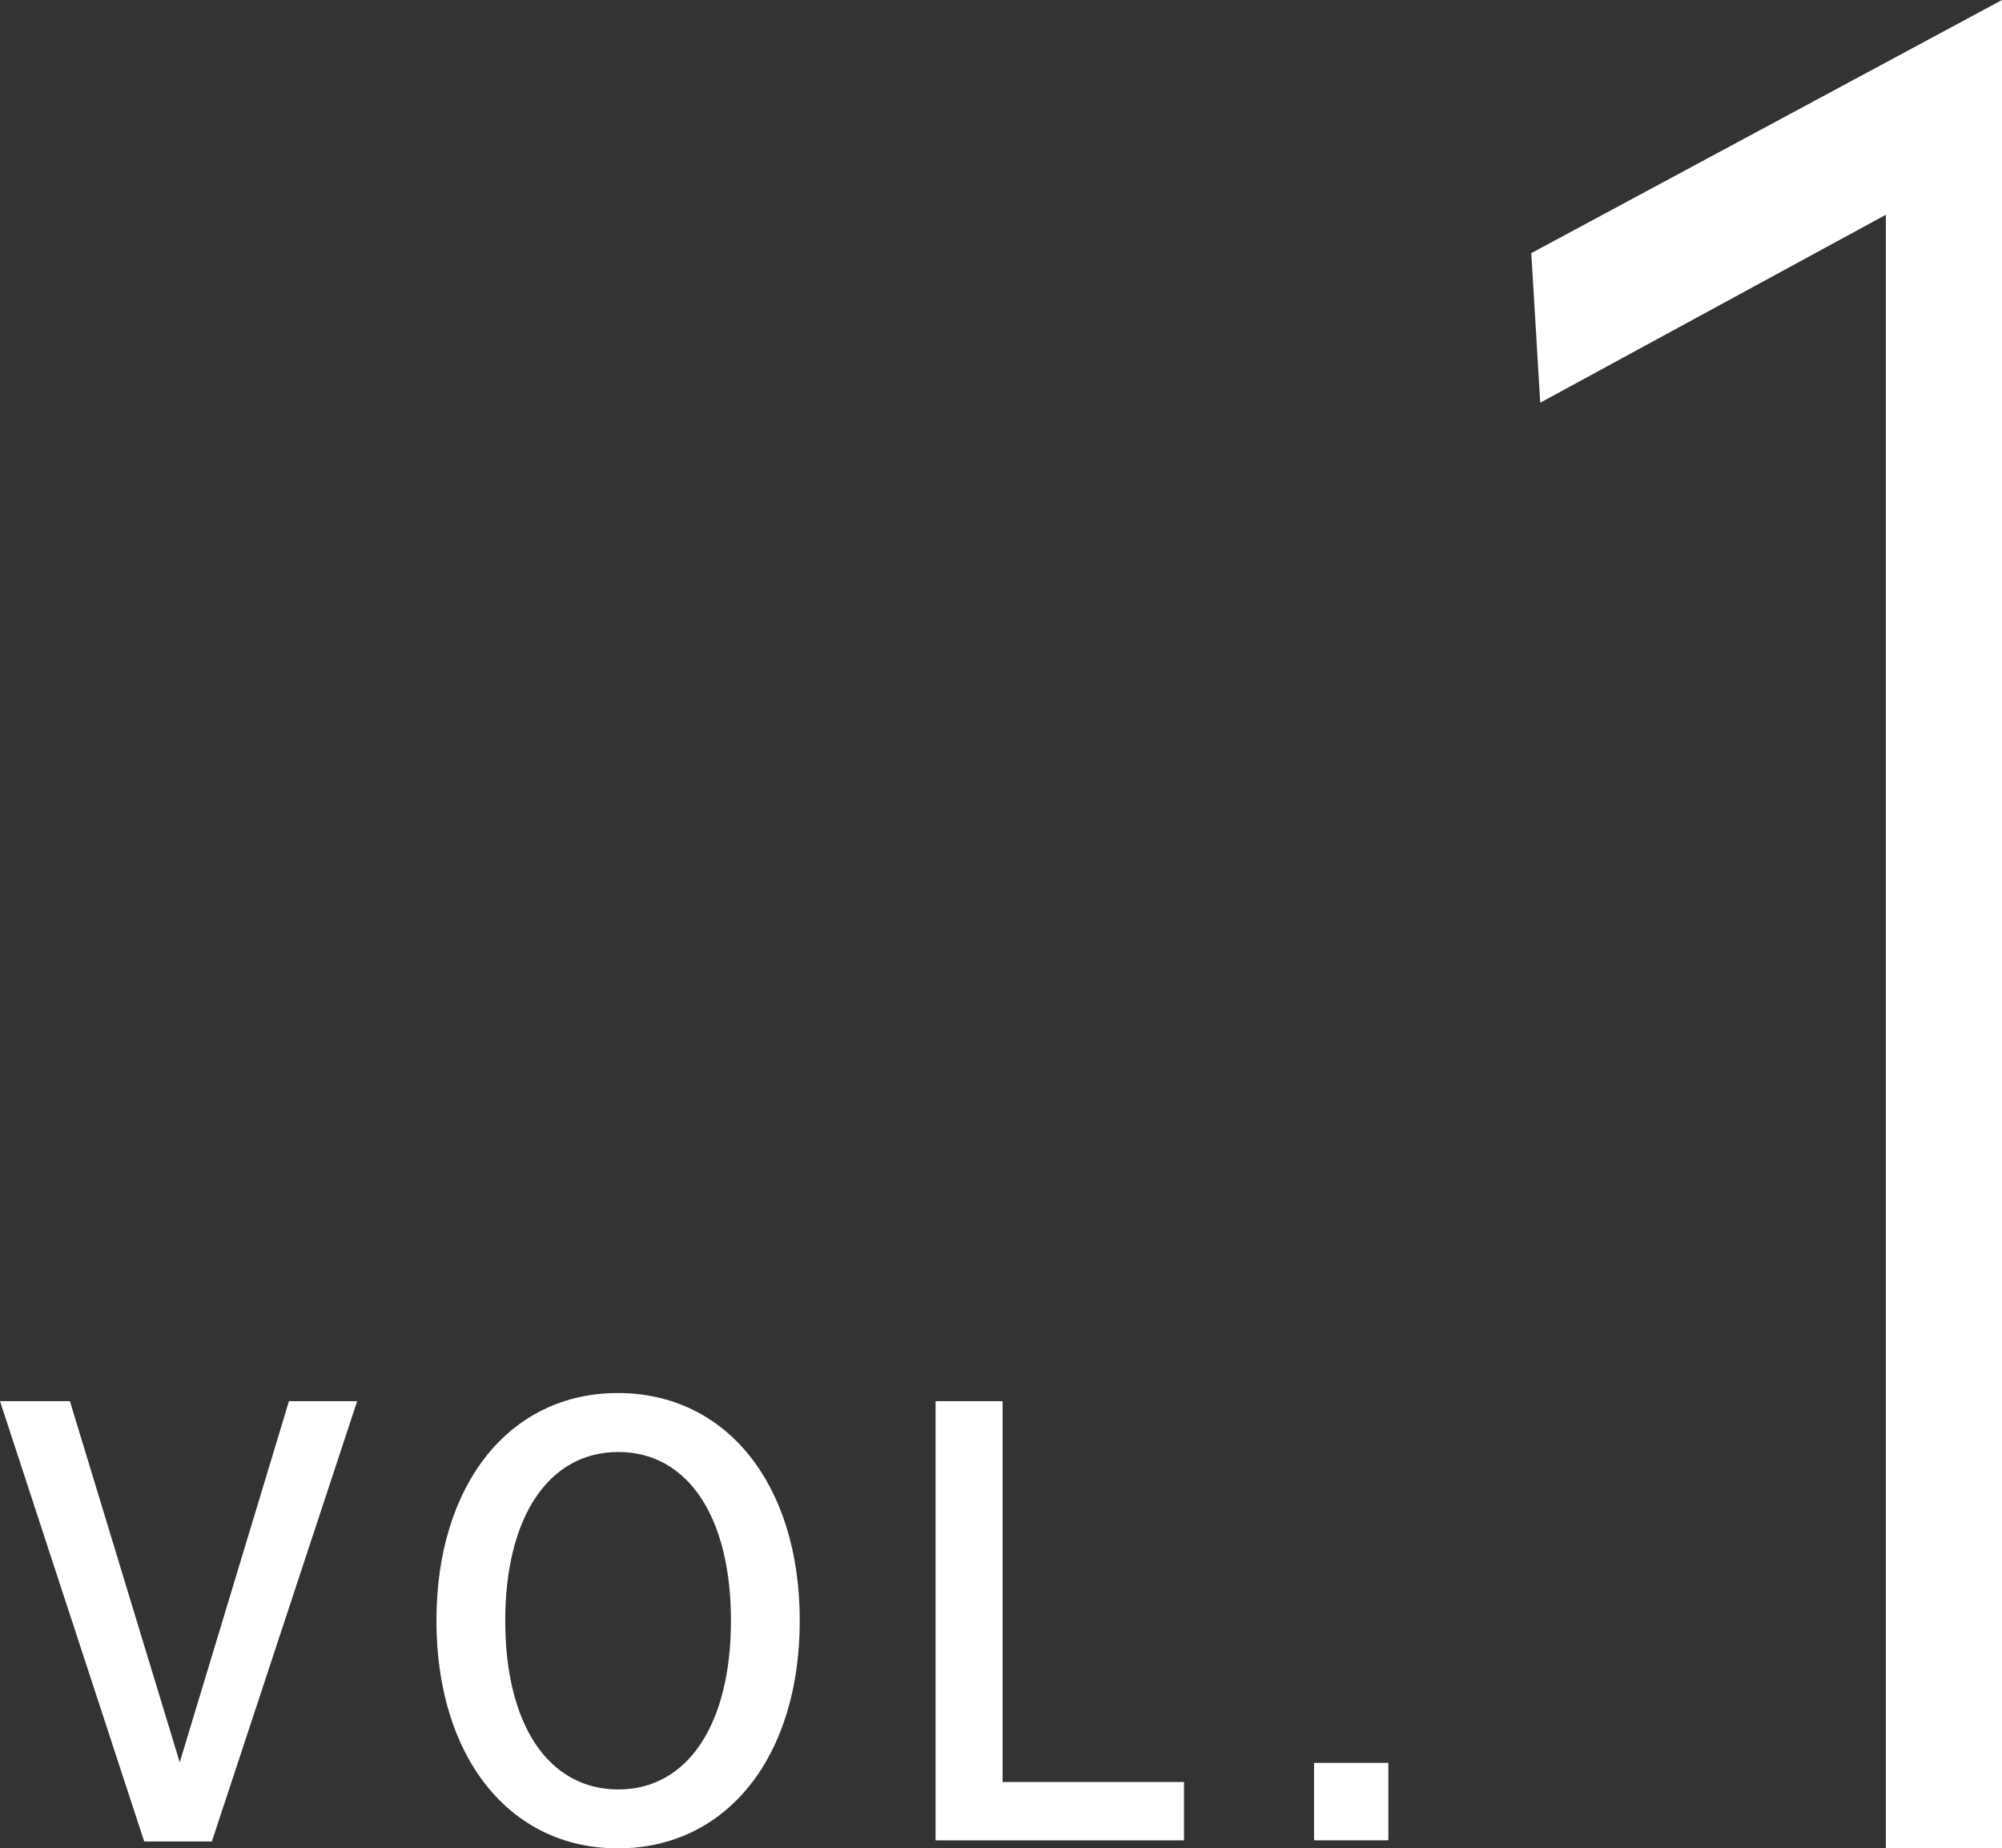
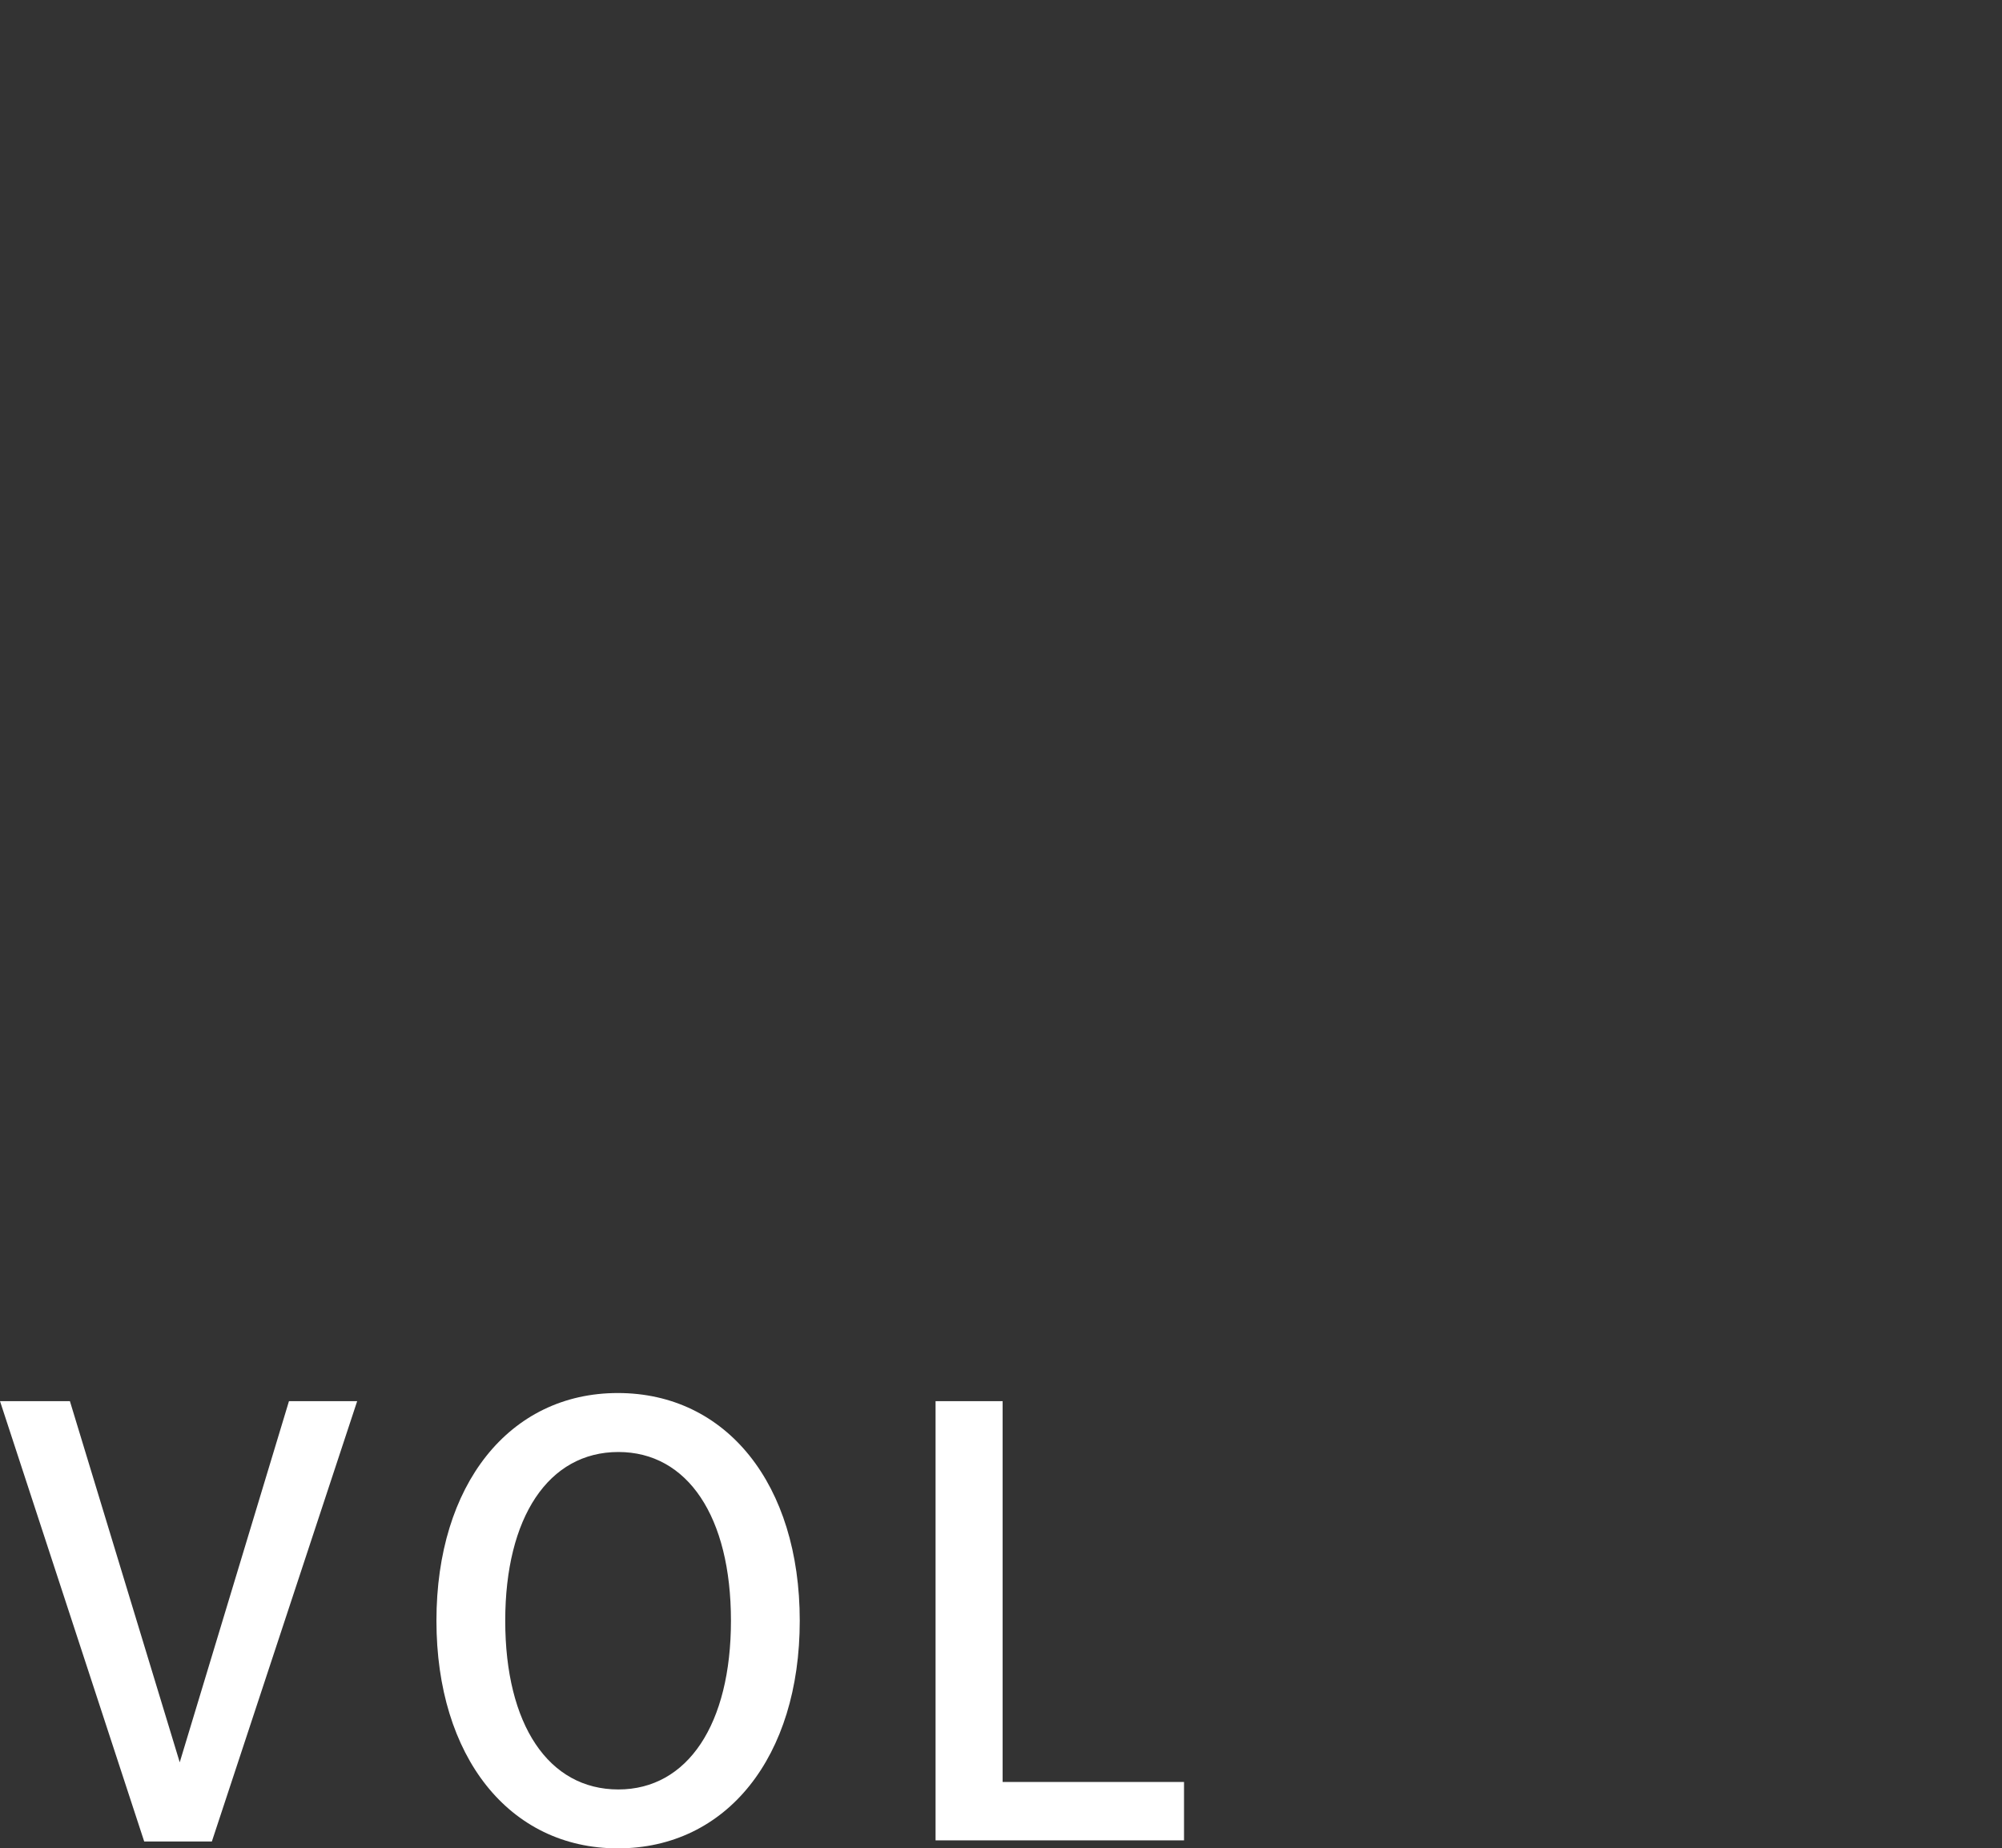
<svg xmlns="http://www.w3.org/2000/svg" height="53.341" viewBox="0 0 57.766 53.341" width="57.766">
  <rect x="0" y="0" width="57.766" height="53.341" fill="#333333" stroke="none" />
  <g fill="#fff">
-     <path d="m54.414 6.198-9.972 5.423-.258-4.316 13.582-7.305v53.341h-3.351v-47.143z" />
    <path d="m2.017 40.434 3.169 10.423 3.152-10.423h1.968l-4.193 12.708h-1.952l-4.161-12.708z" />
    <path d="m17.827 40.2c3.137 0 5.249 2.635 5.249 6.57s-2.112 6.57-5.249 6.57-5.234-2.651-5.234-6.57 2.098-6.57 5.234-6.57zm.015 11.44c2.001 0 3.249-1.885 3.249-4.869 0-3.001-1.249-4.869-3.249-4.869-2.016 0-3.264 1.885-3.264 4.869 0 3.001 1.249 4.869 3.264 4.869z" />
    <path d="m28.93 40.434v10.99h5.234v1.685h-7.169v-12.674h1.936z" />
-     <path d="m40.06 50.873v2.235h-2.144v-2.235z" />
  </g>
</svg>